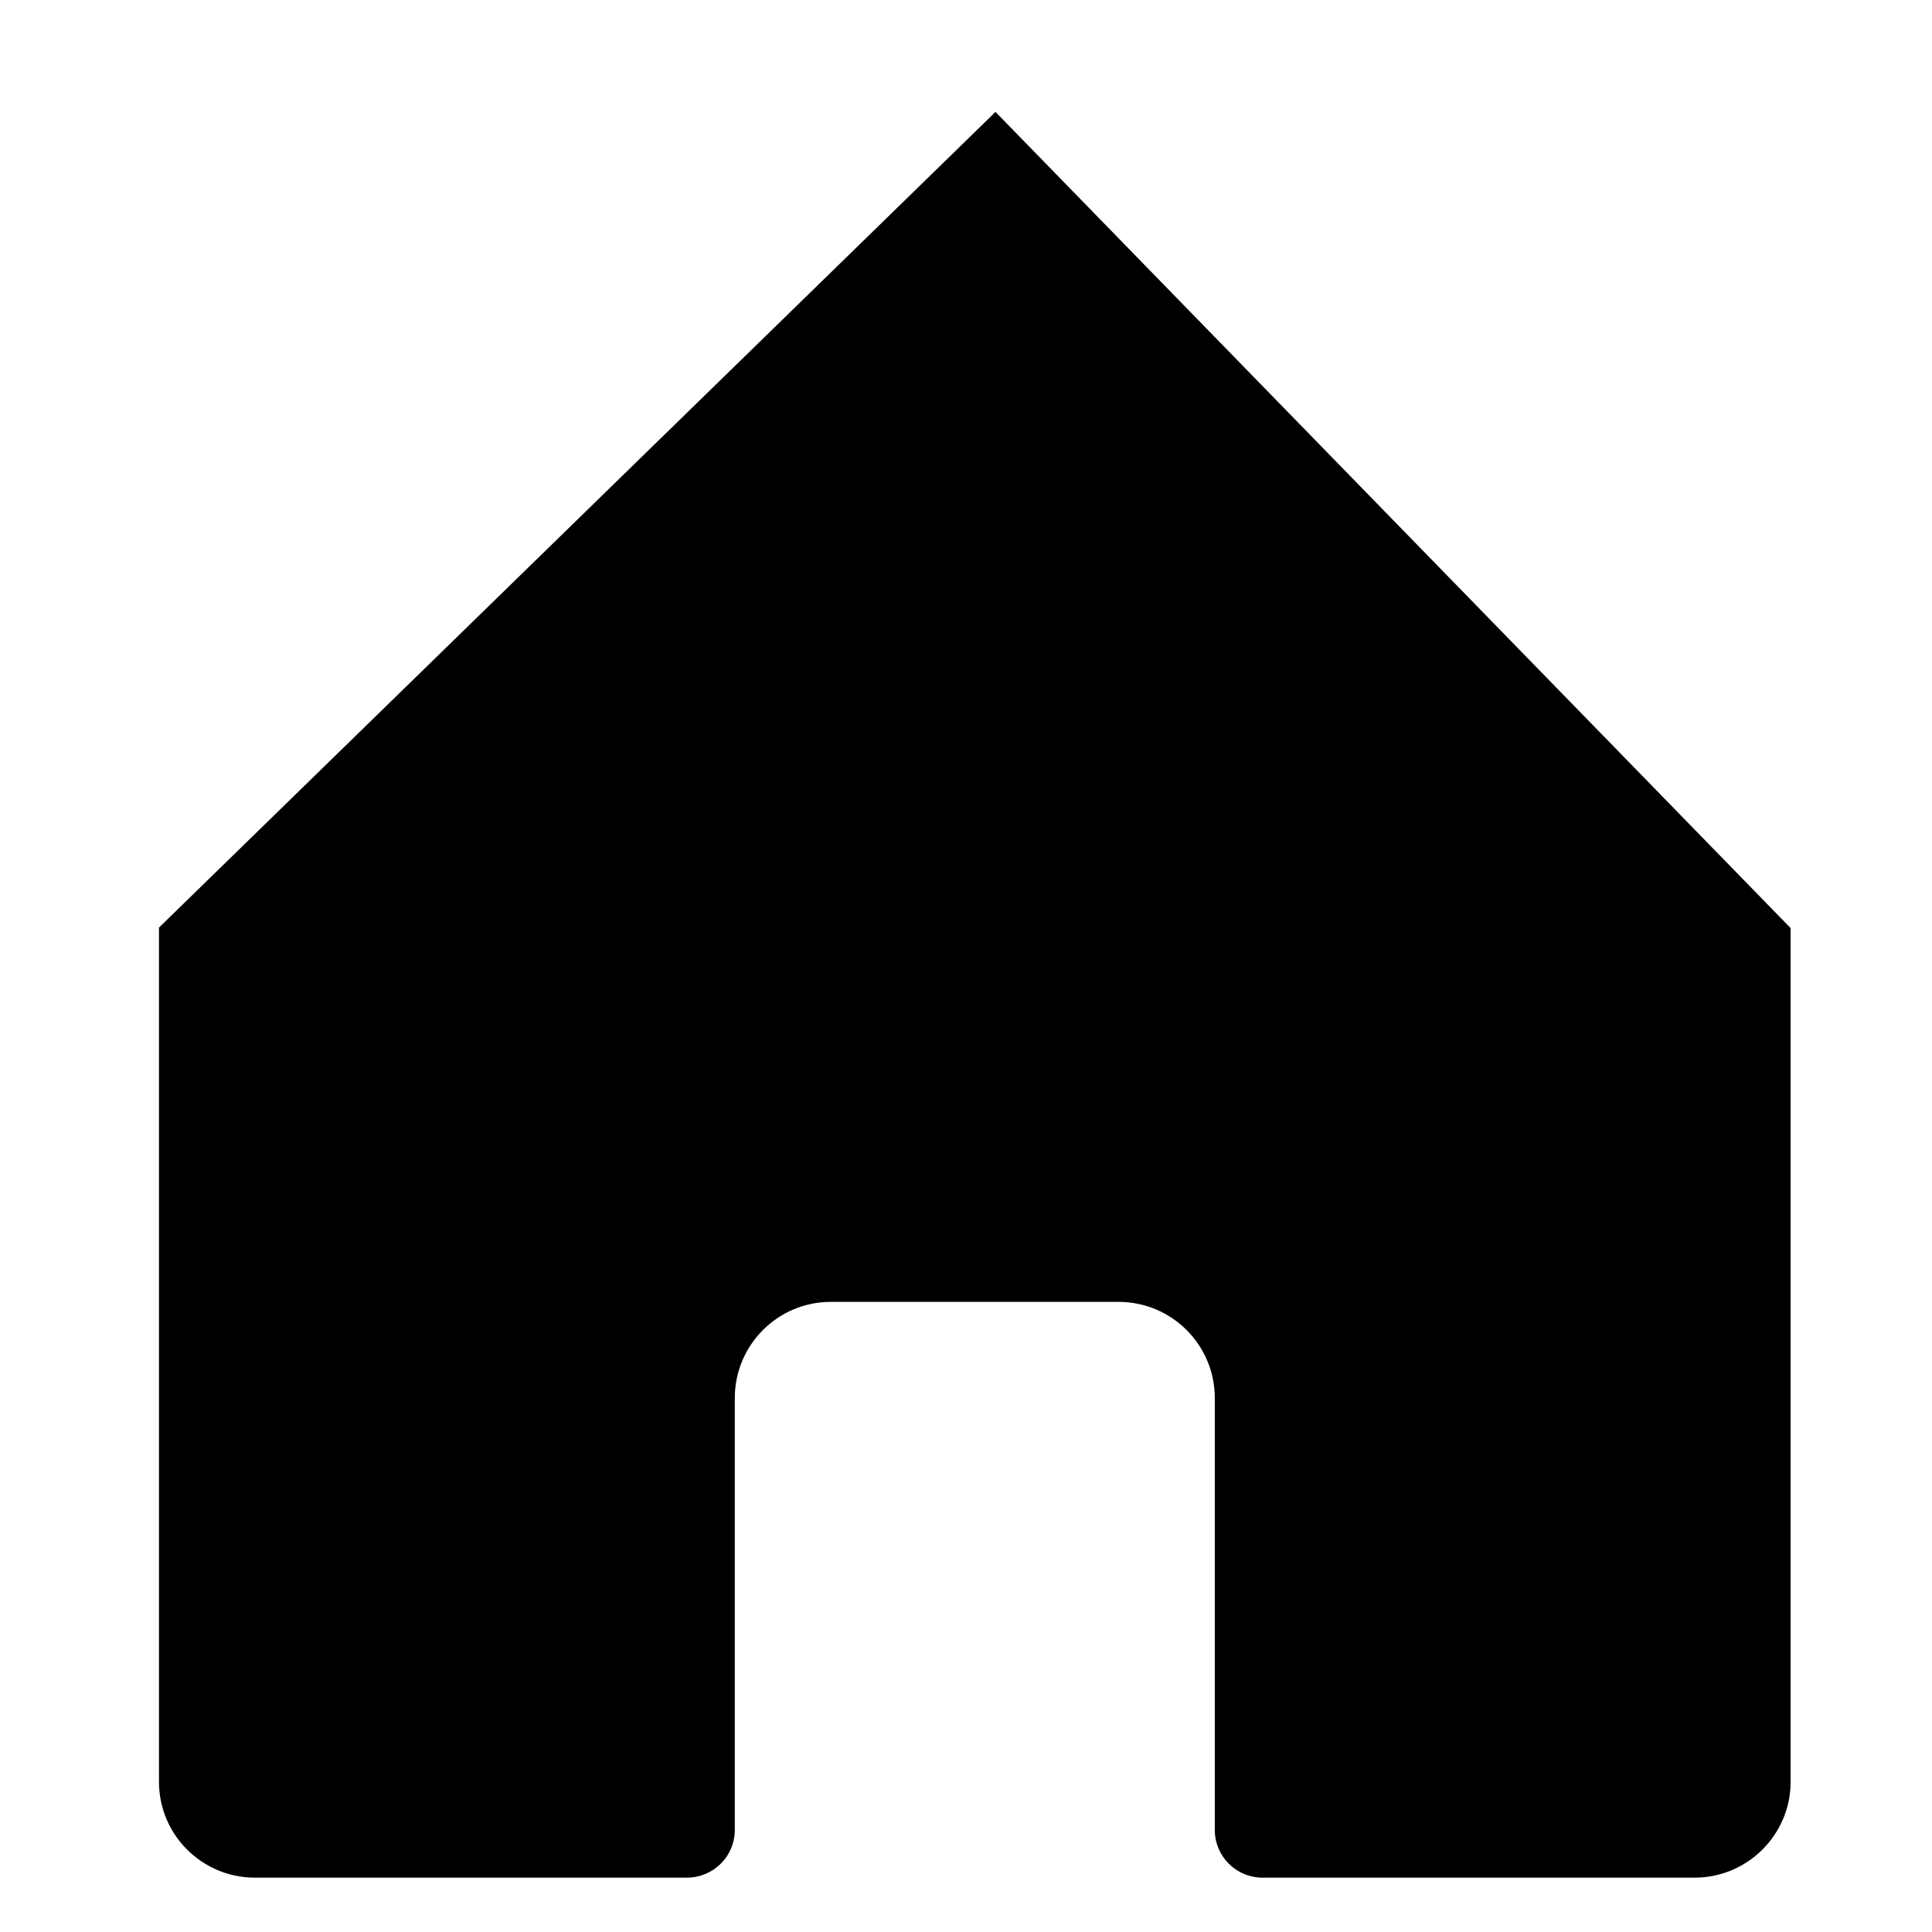
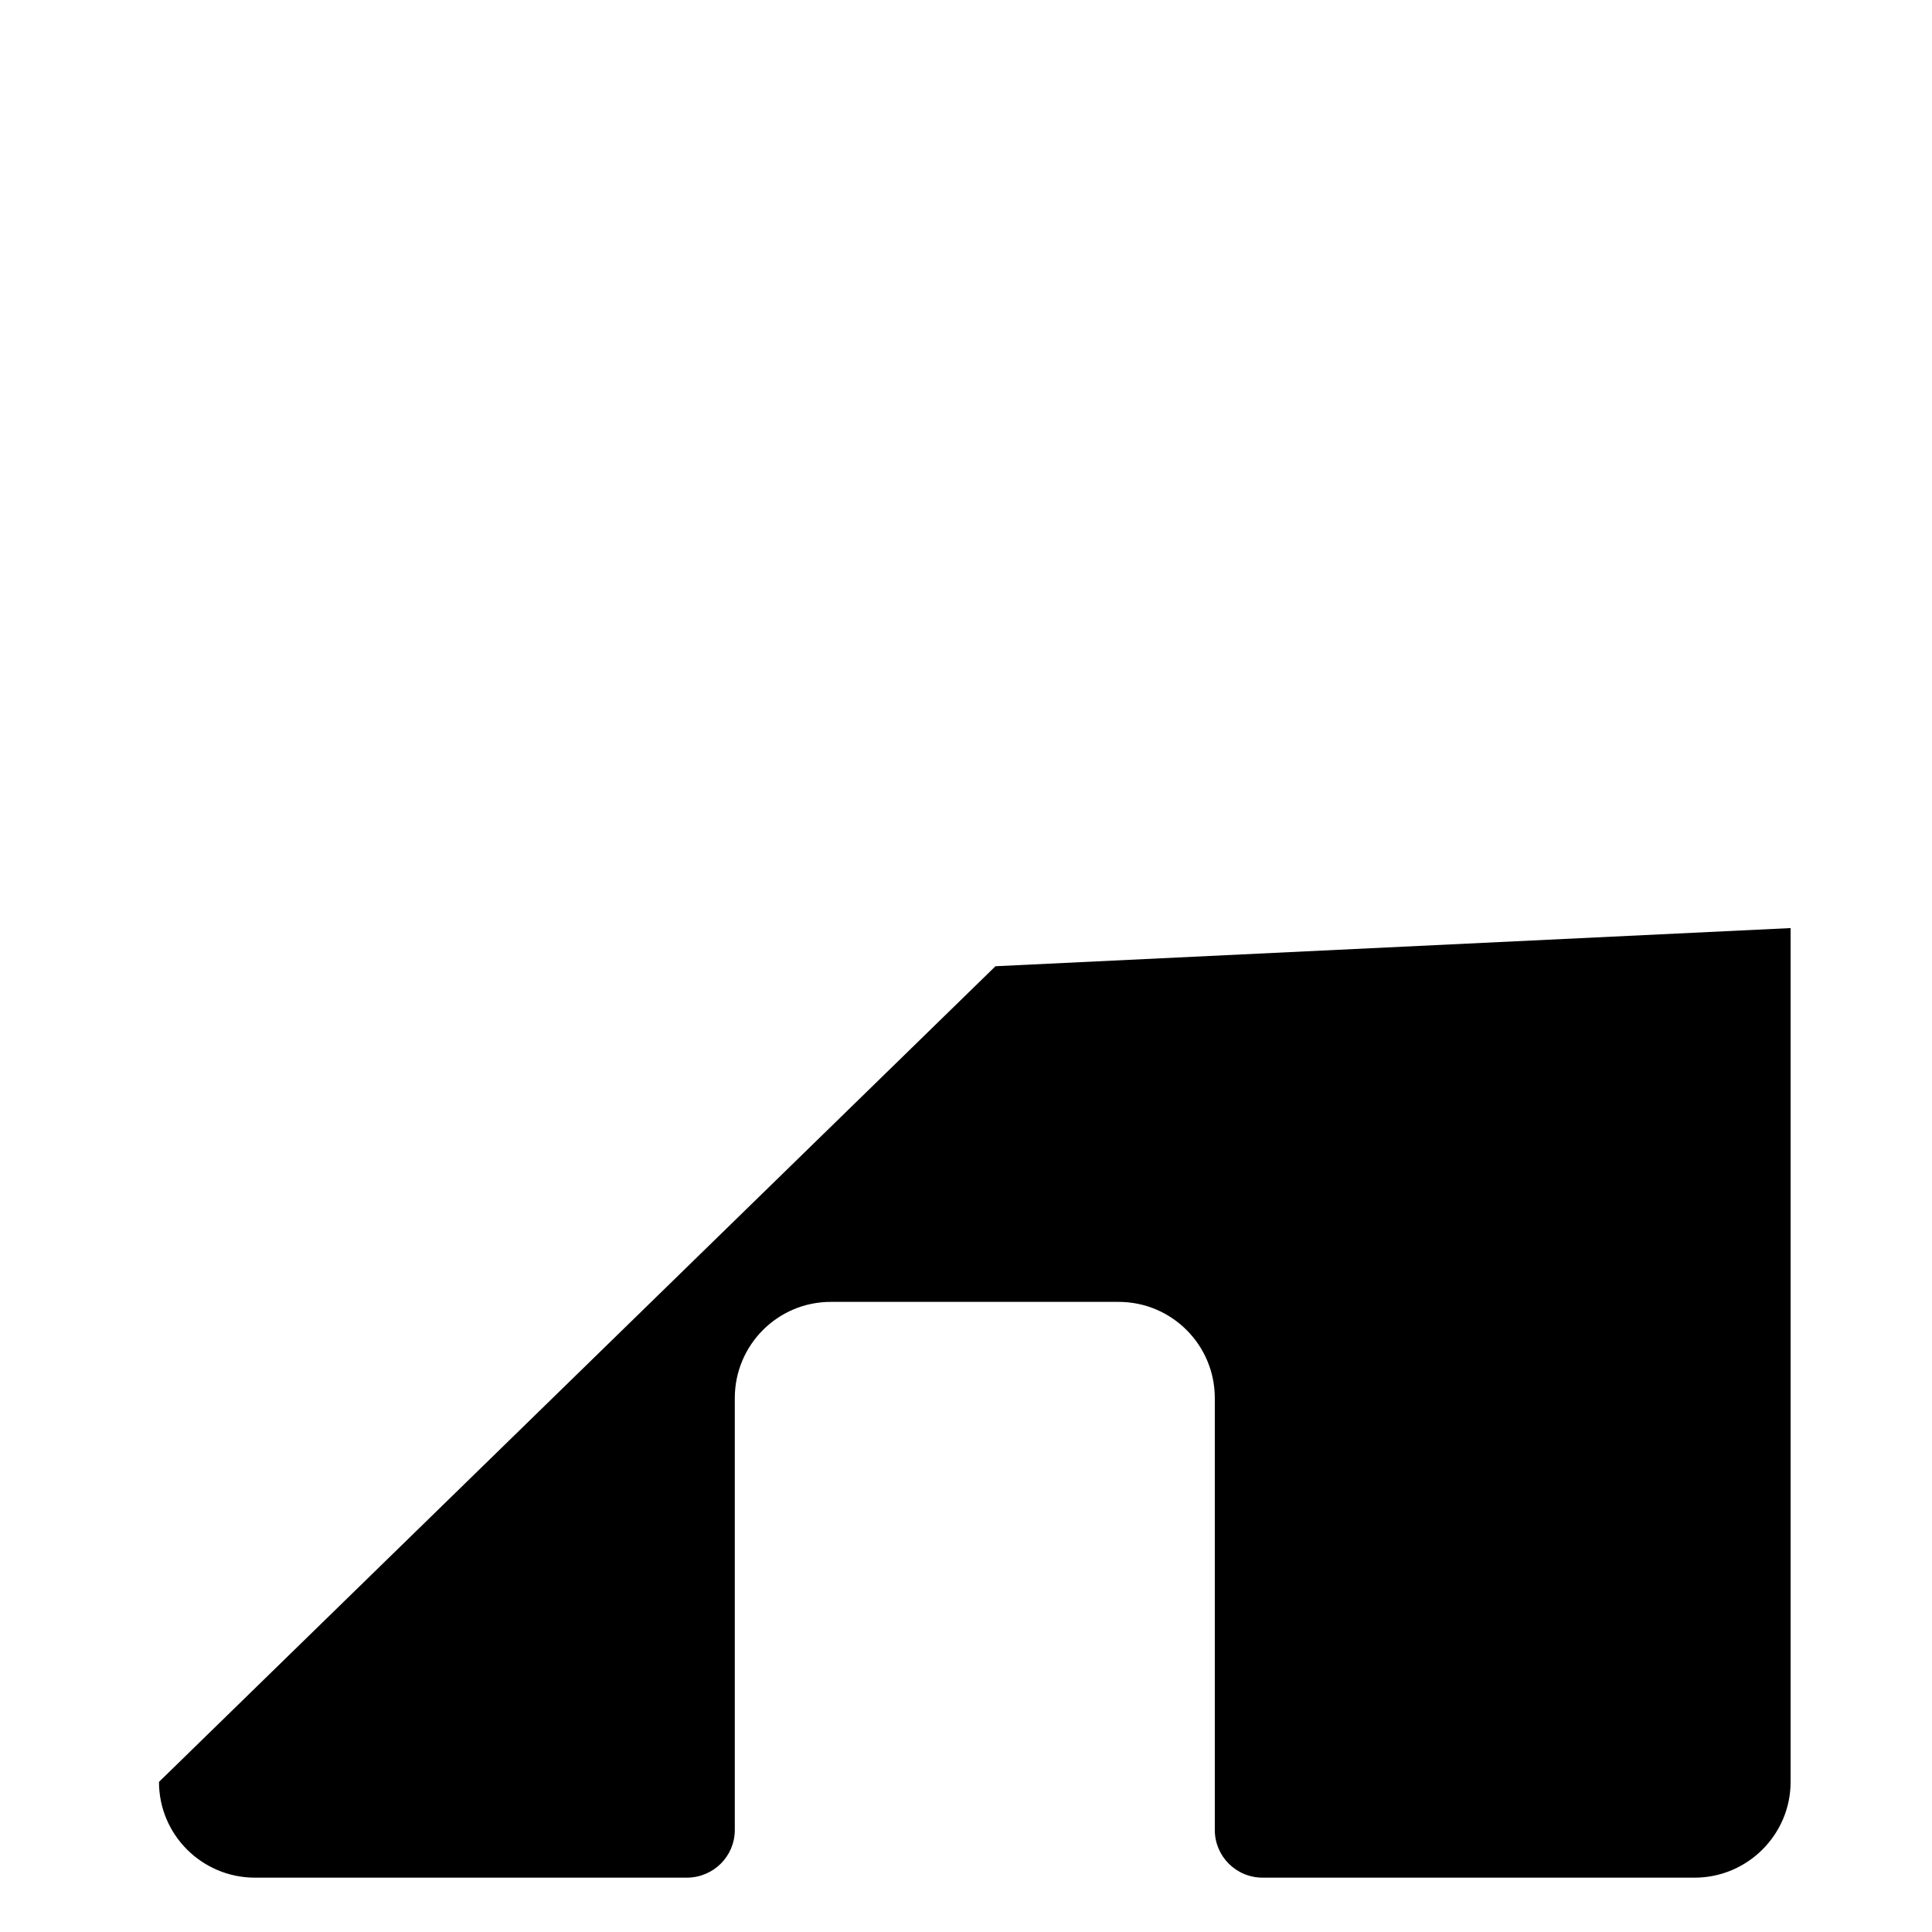
<svg xmlns="http://www.w3.org/2000/svg" fill="#000000" width="800px" height="800px" version="1.1" viewBox="144 144 512 512">
-   <path d="m618.53 389.95v226.27c0 13.98-11.43 25.379-25.441 25.379h-114.46c-7.055 0-12.691-5.668-12.691-12.625v-114.46c0-14.043-11.367-25.504-25.504-25.504h-76.266c-14.074 0-25.441 11.43-25.441 25.504v114.46c0 6.992-5.699 12.625-12.723 12.625h-114.43c-14.043 0-25.441-11.367-25.441-25.379v-226.4l221.68-216.16z" />
+   <path d="m618.53 389.95v226.27c0 13.98-11.43 25.379-25.441 25.379h-114.46c-7.055 0-12.691-5.668-12.691-12.625v-114.46c0-14.043-11.367-25.504-25.504-25.504h-76.266c-14.074 0-25.441 11.43-25.441 25.504v114.46c0 6.992-5.699 12.625-12.723 12.625h-114.43c-14.043 0-25.441-11.367-25.441-25.379l221.68-216.16z" />
</svg>